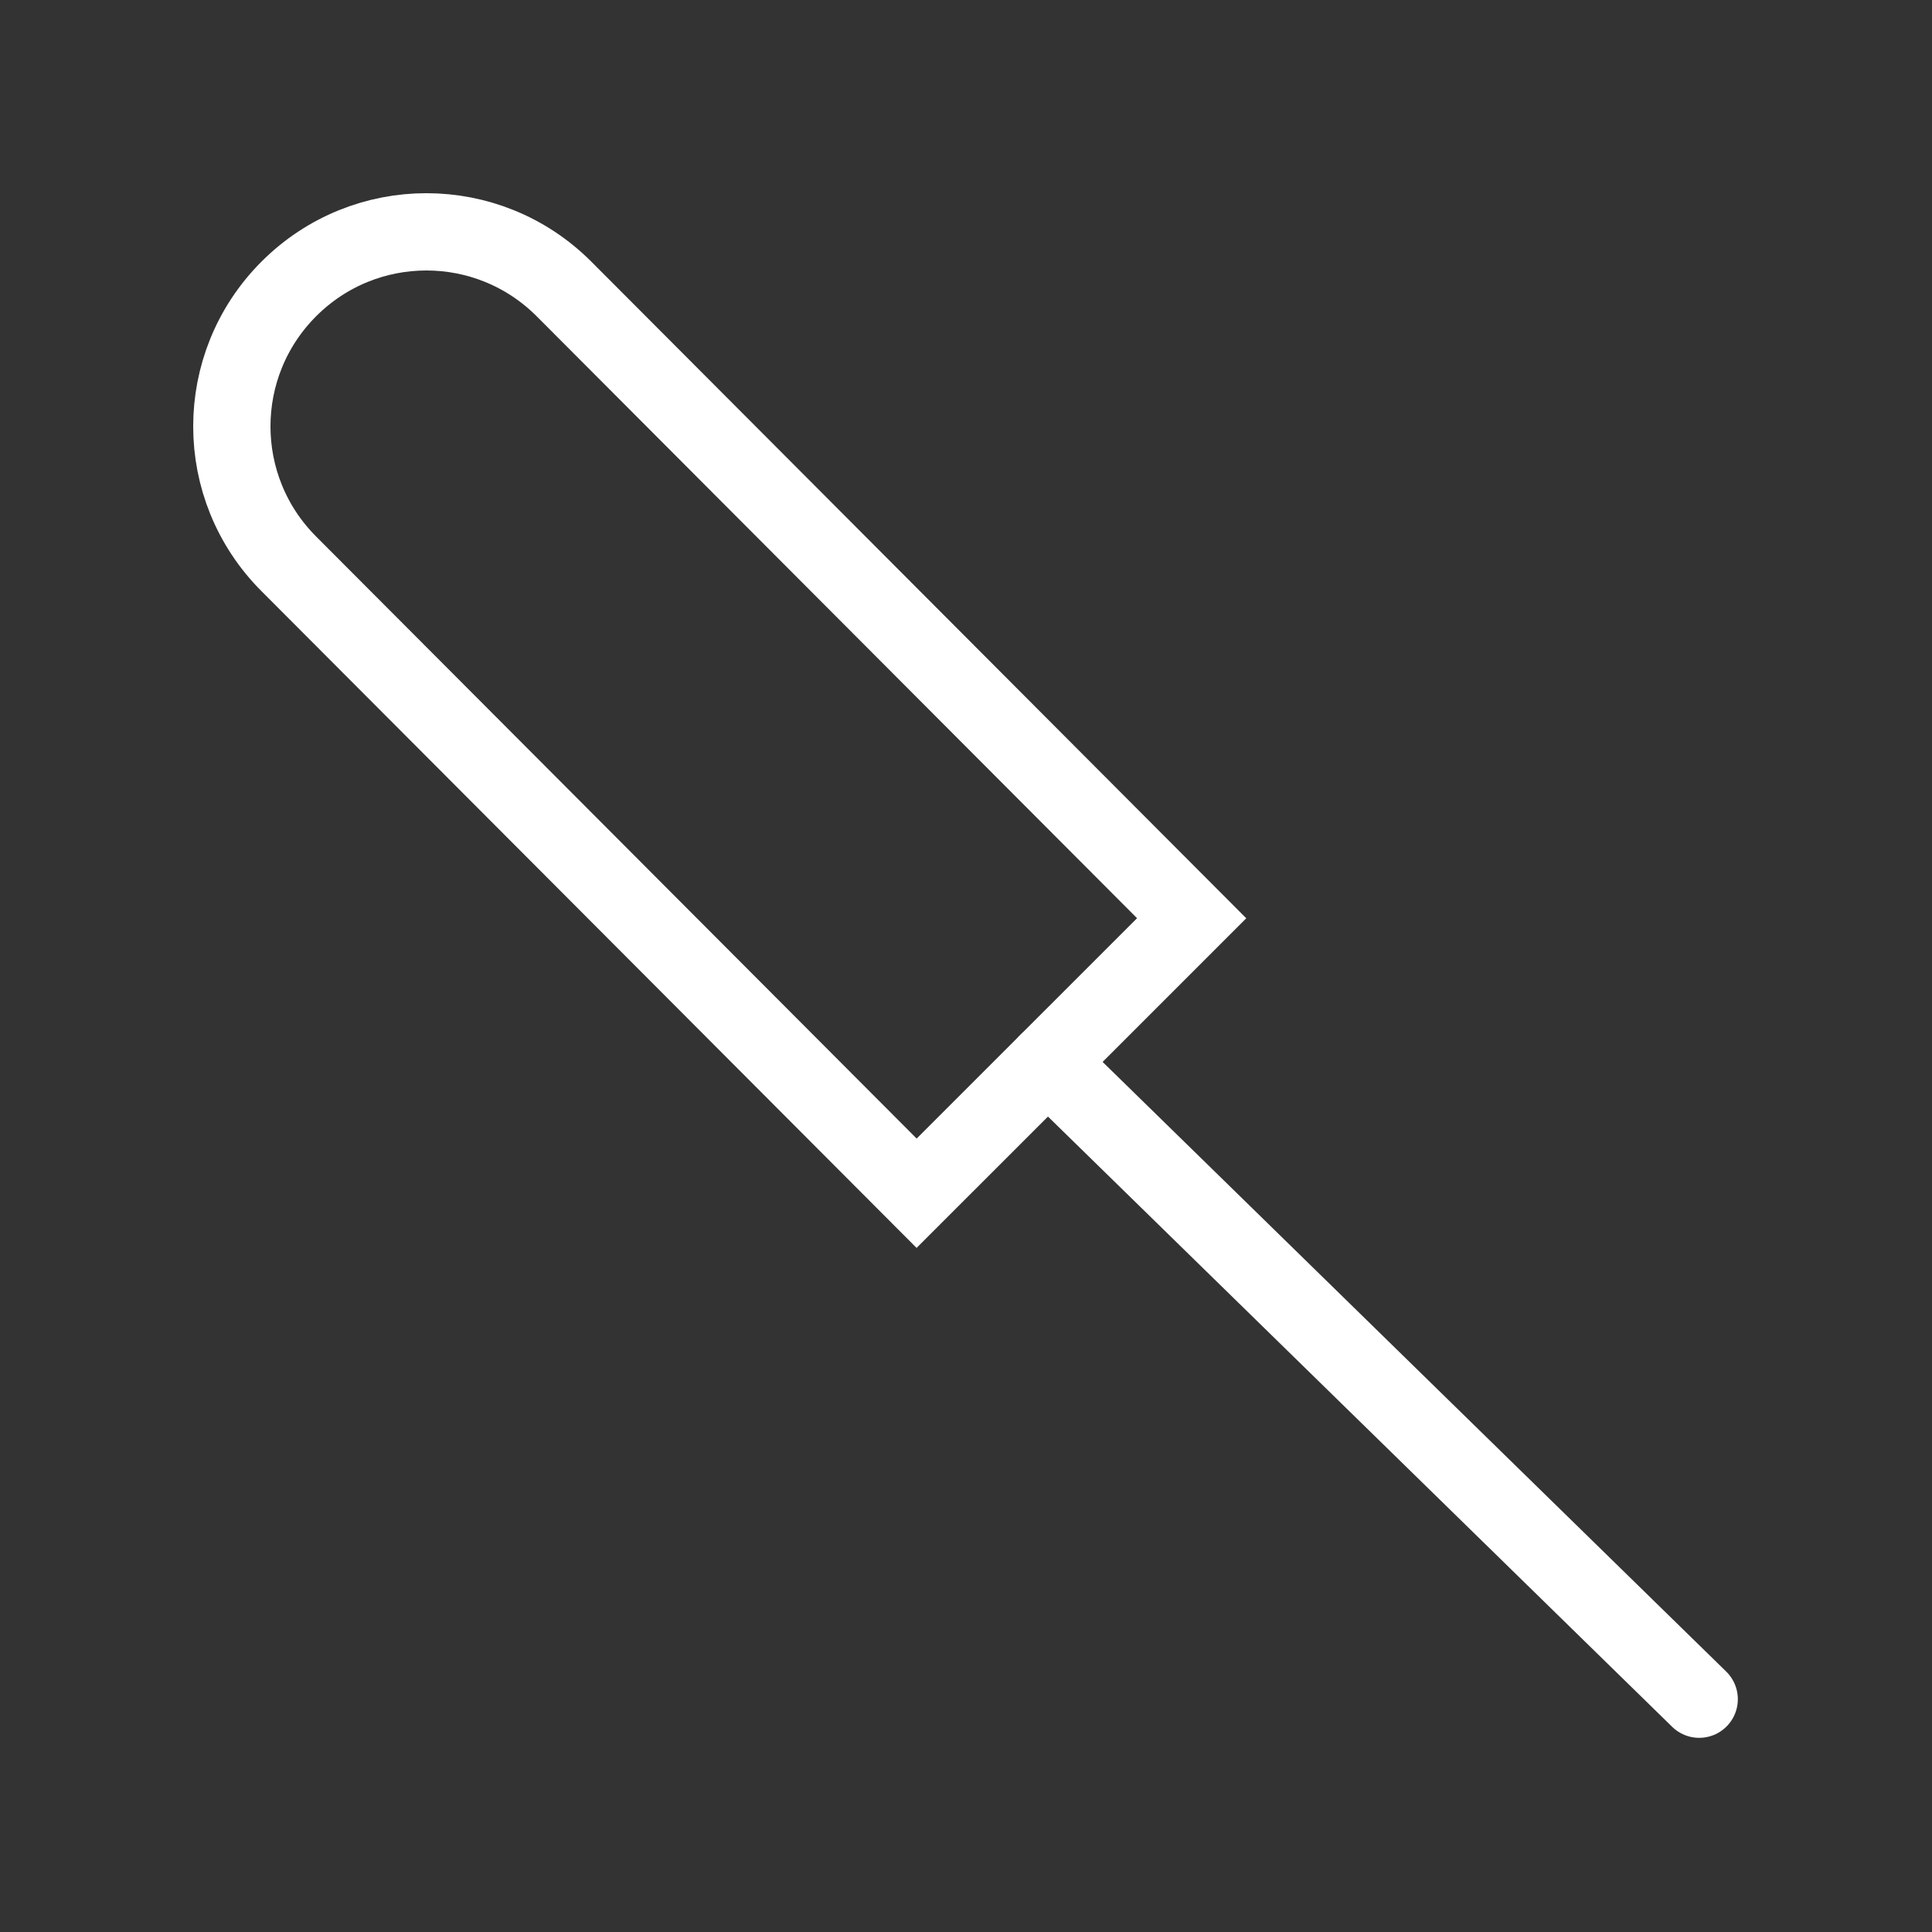
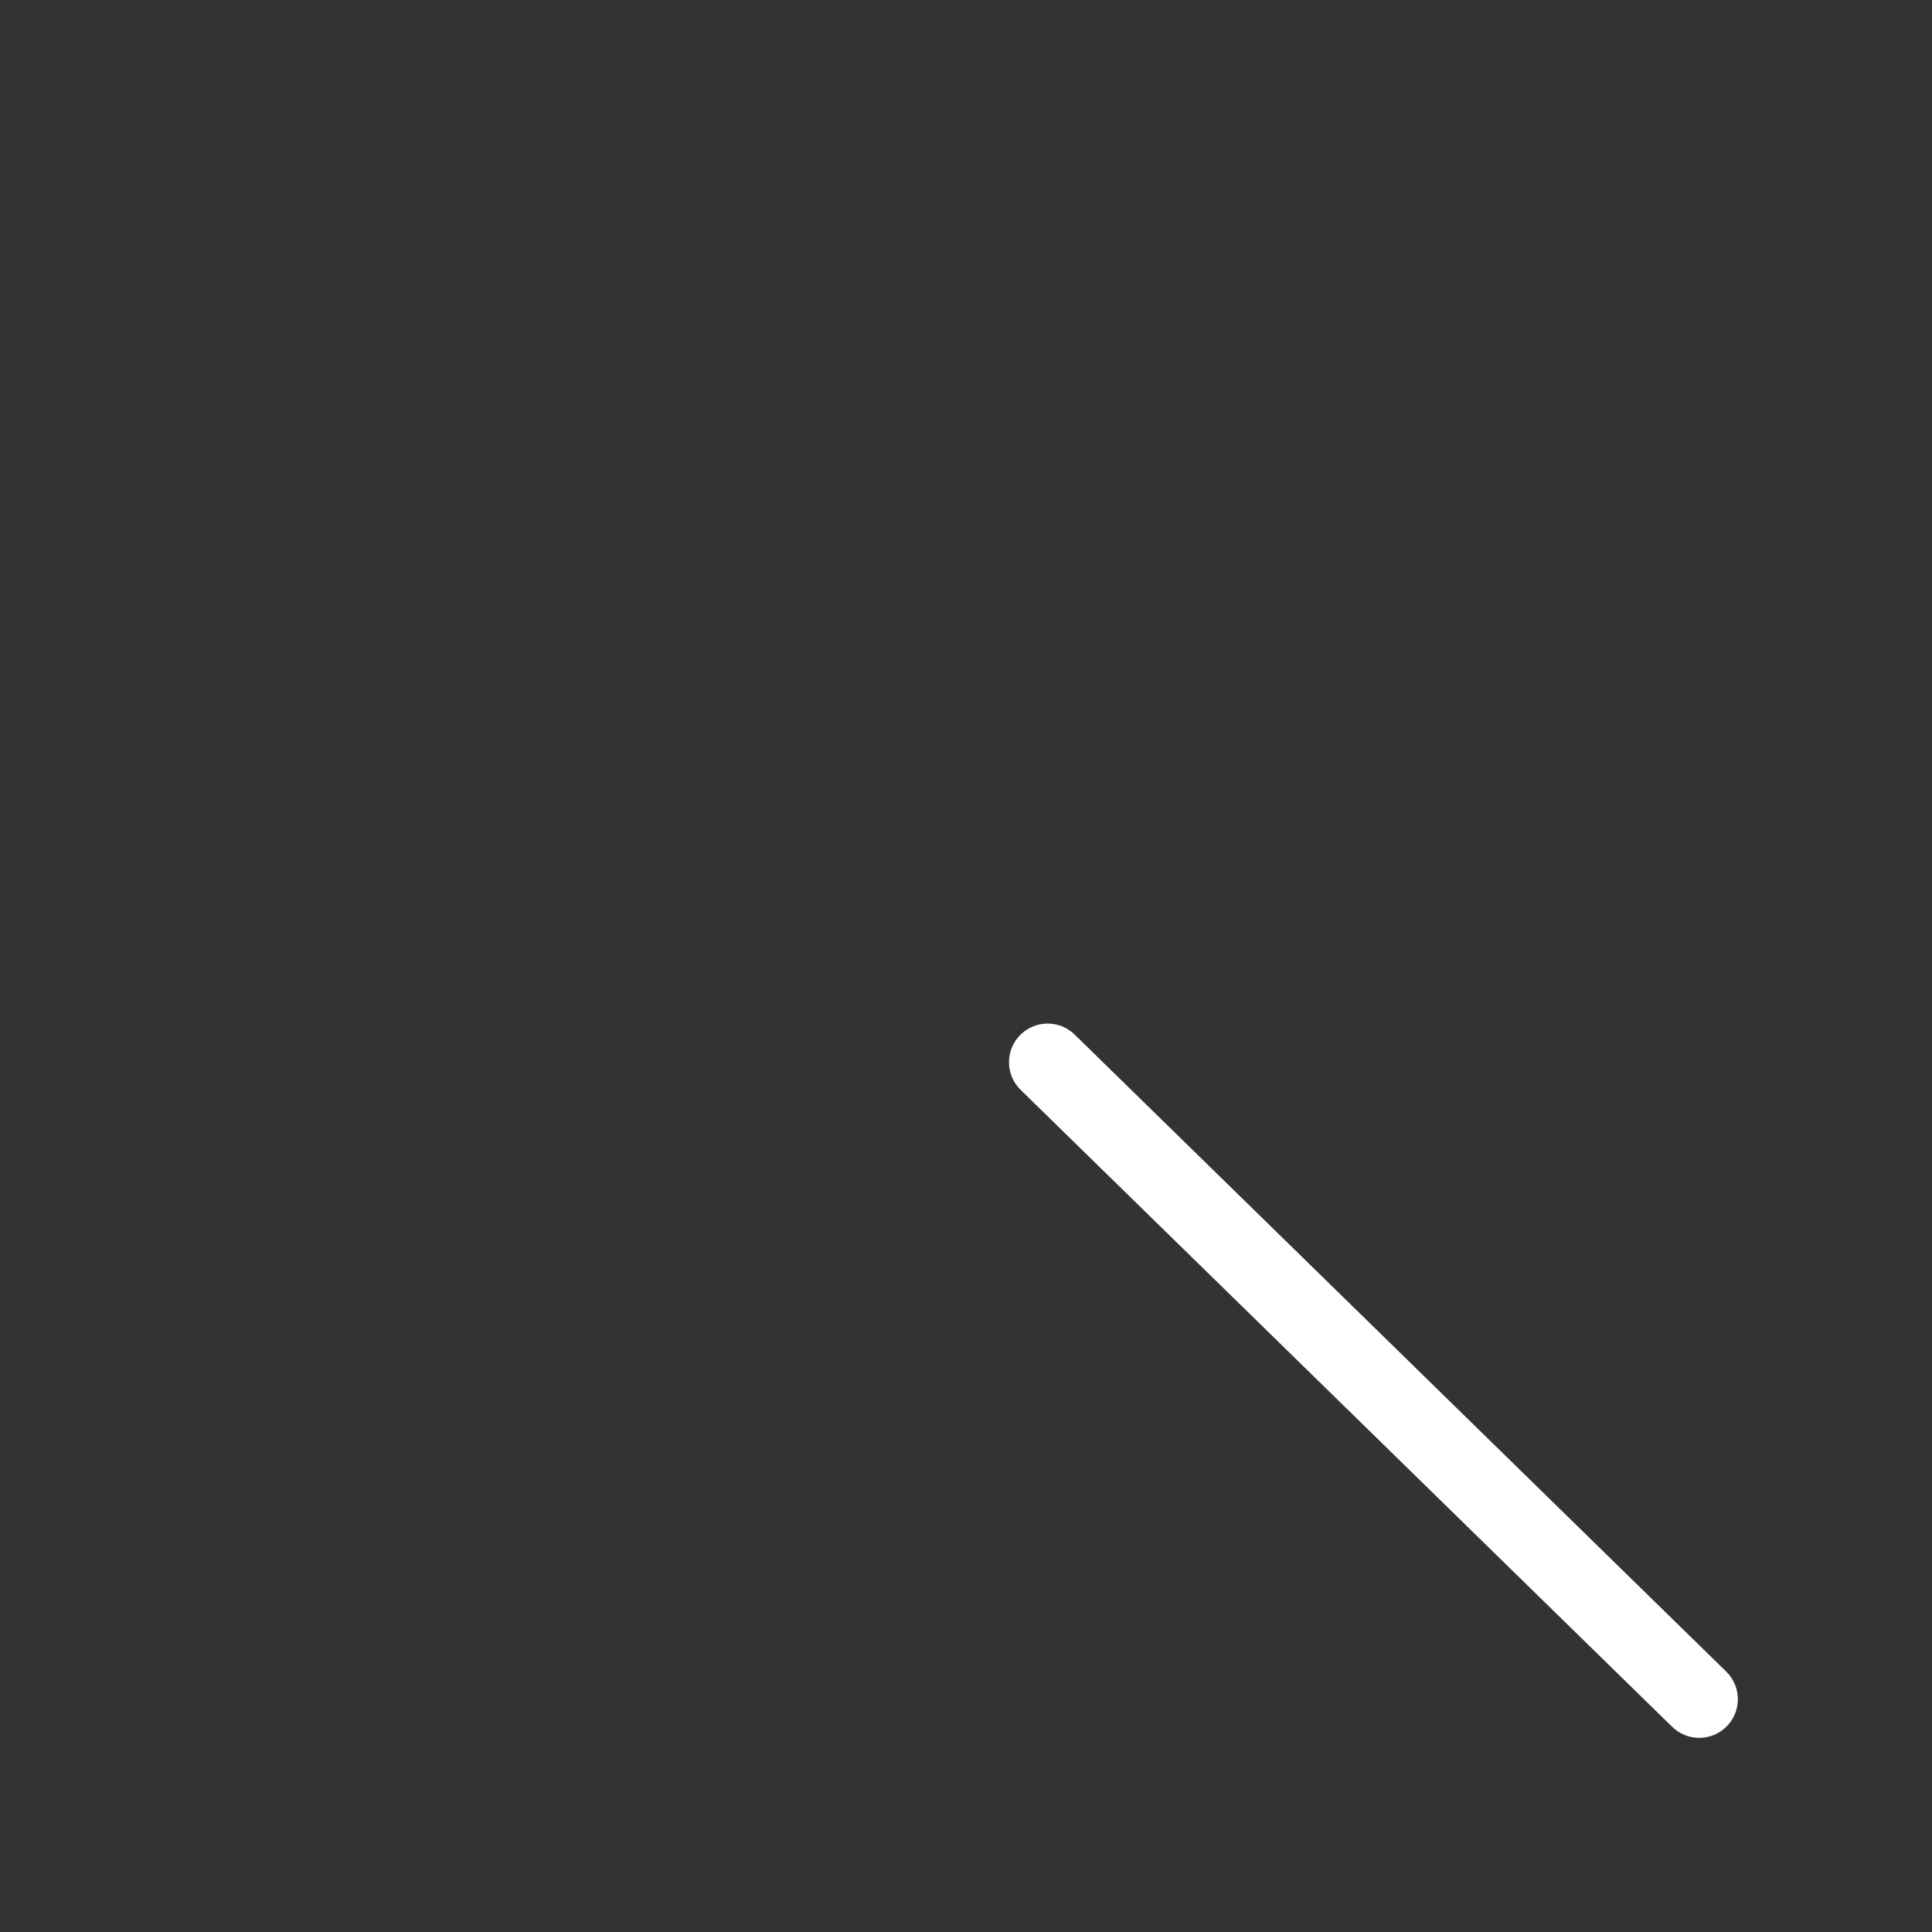
<svg xmlns="http://www.w3.org/2000/svg" width="50" height="50" viewBox="0 0 50 50" fill="none">
  <rect x="0" y="0" width="50" height="50" fill="#333333" stroke="none" />
-   <path d="M30.84 23.764L23.722 30.881L7.476 14.594C5.508 12.626 5.508 9.444 7.476 7.476C9.444 5.508 12.626 5.508 14.594 7.476L30.84 23.764Z" stroke="white" stroke-width="2" stroke-miterlimit="10" />
  <path d="M27.113 27.49L43.975 43.975" stroke="white" stroke-width="2" stroke-miterlimit="10" stroke-linecap="round" />
</svg>